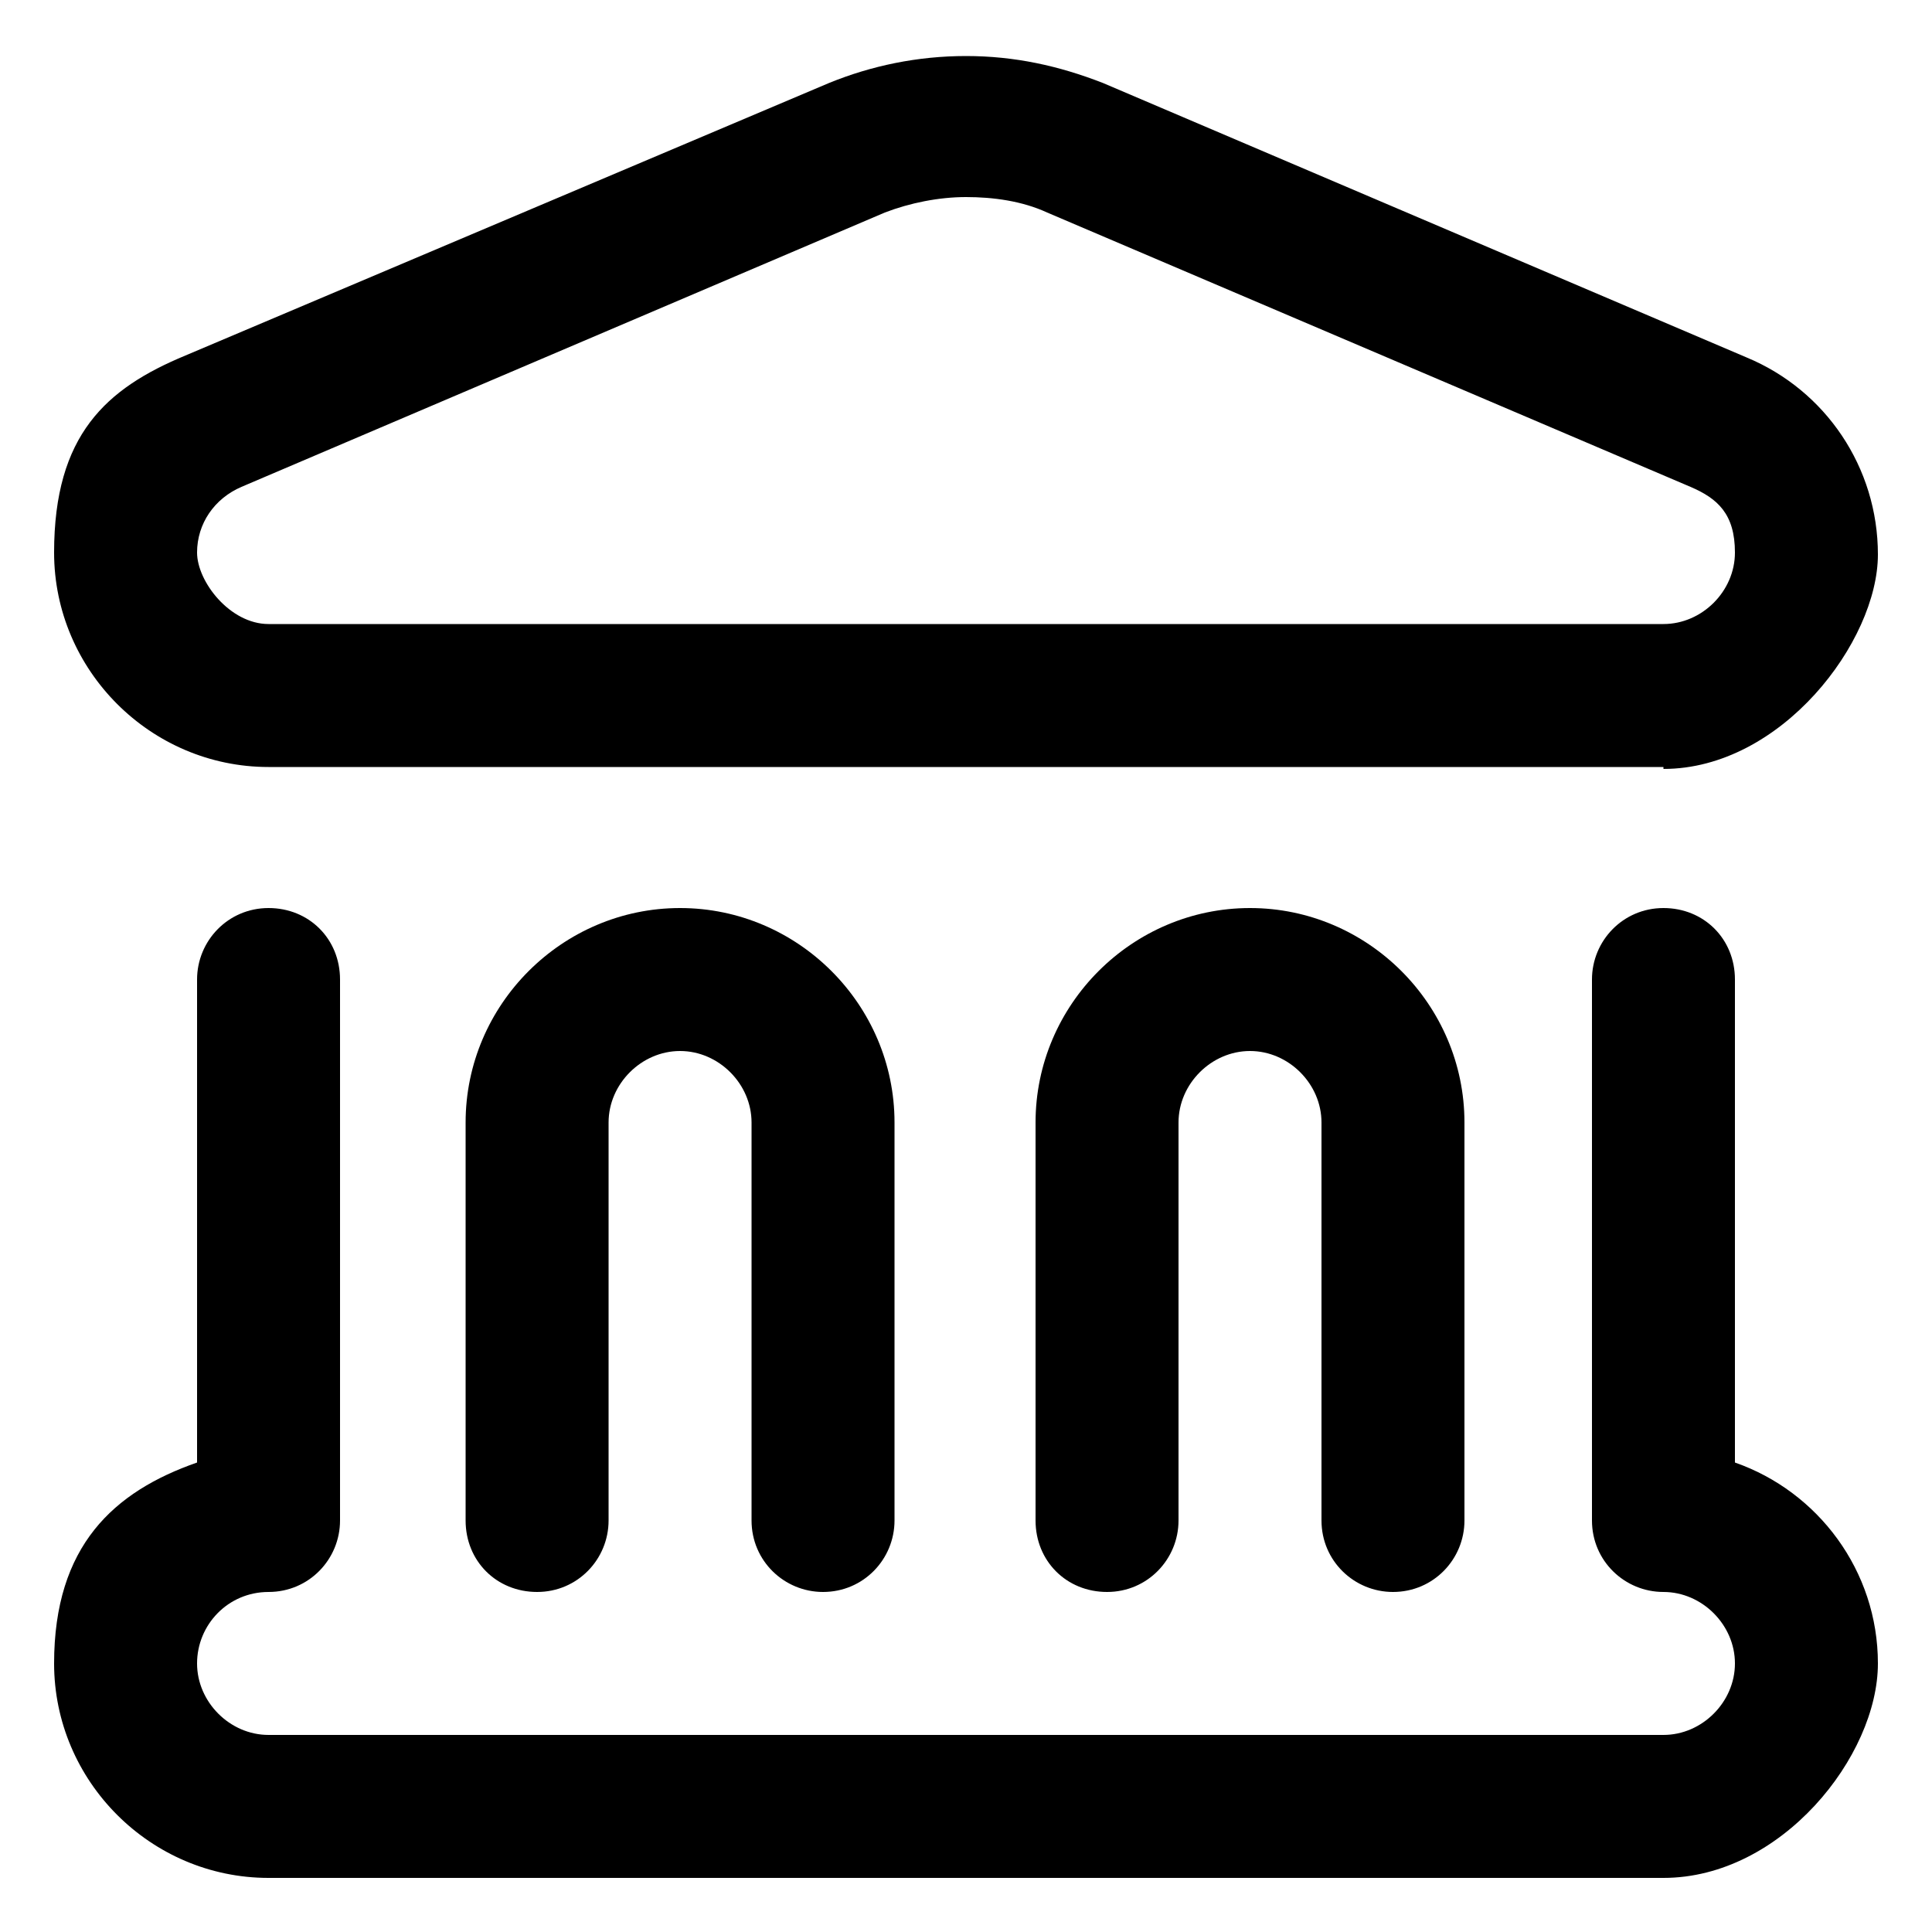
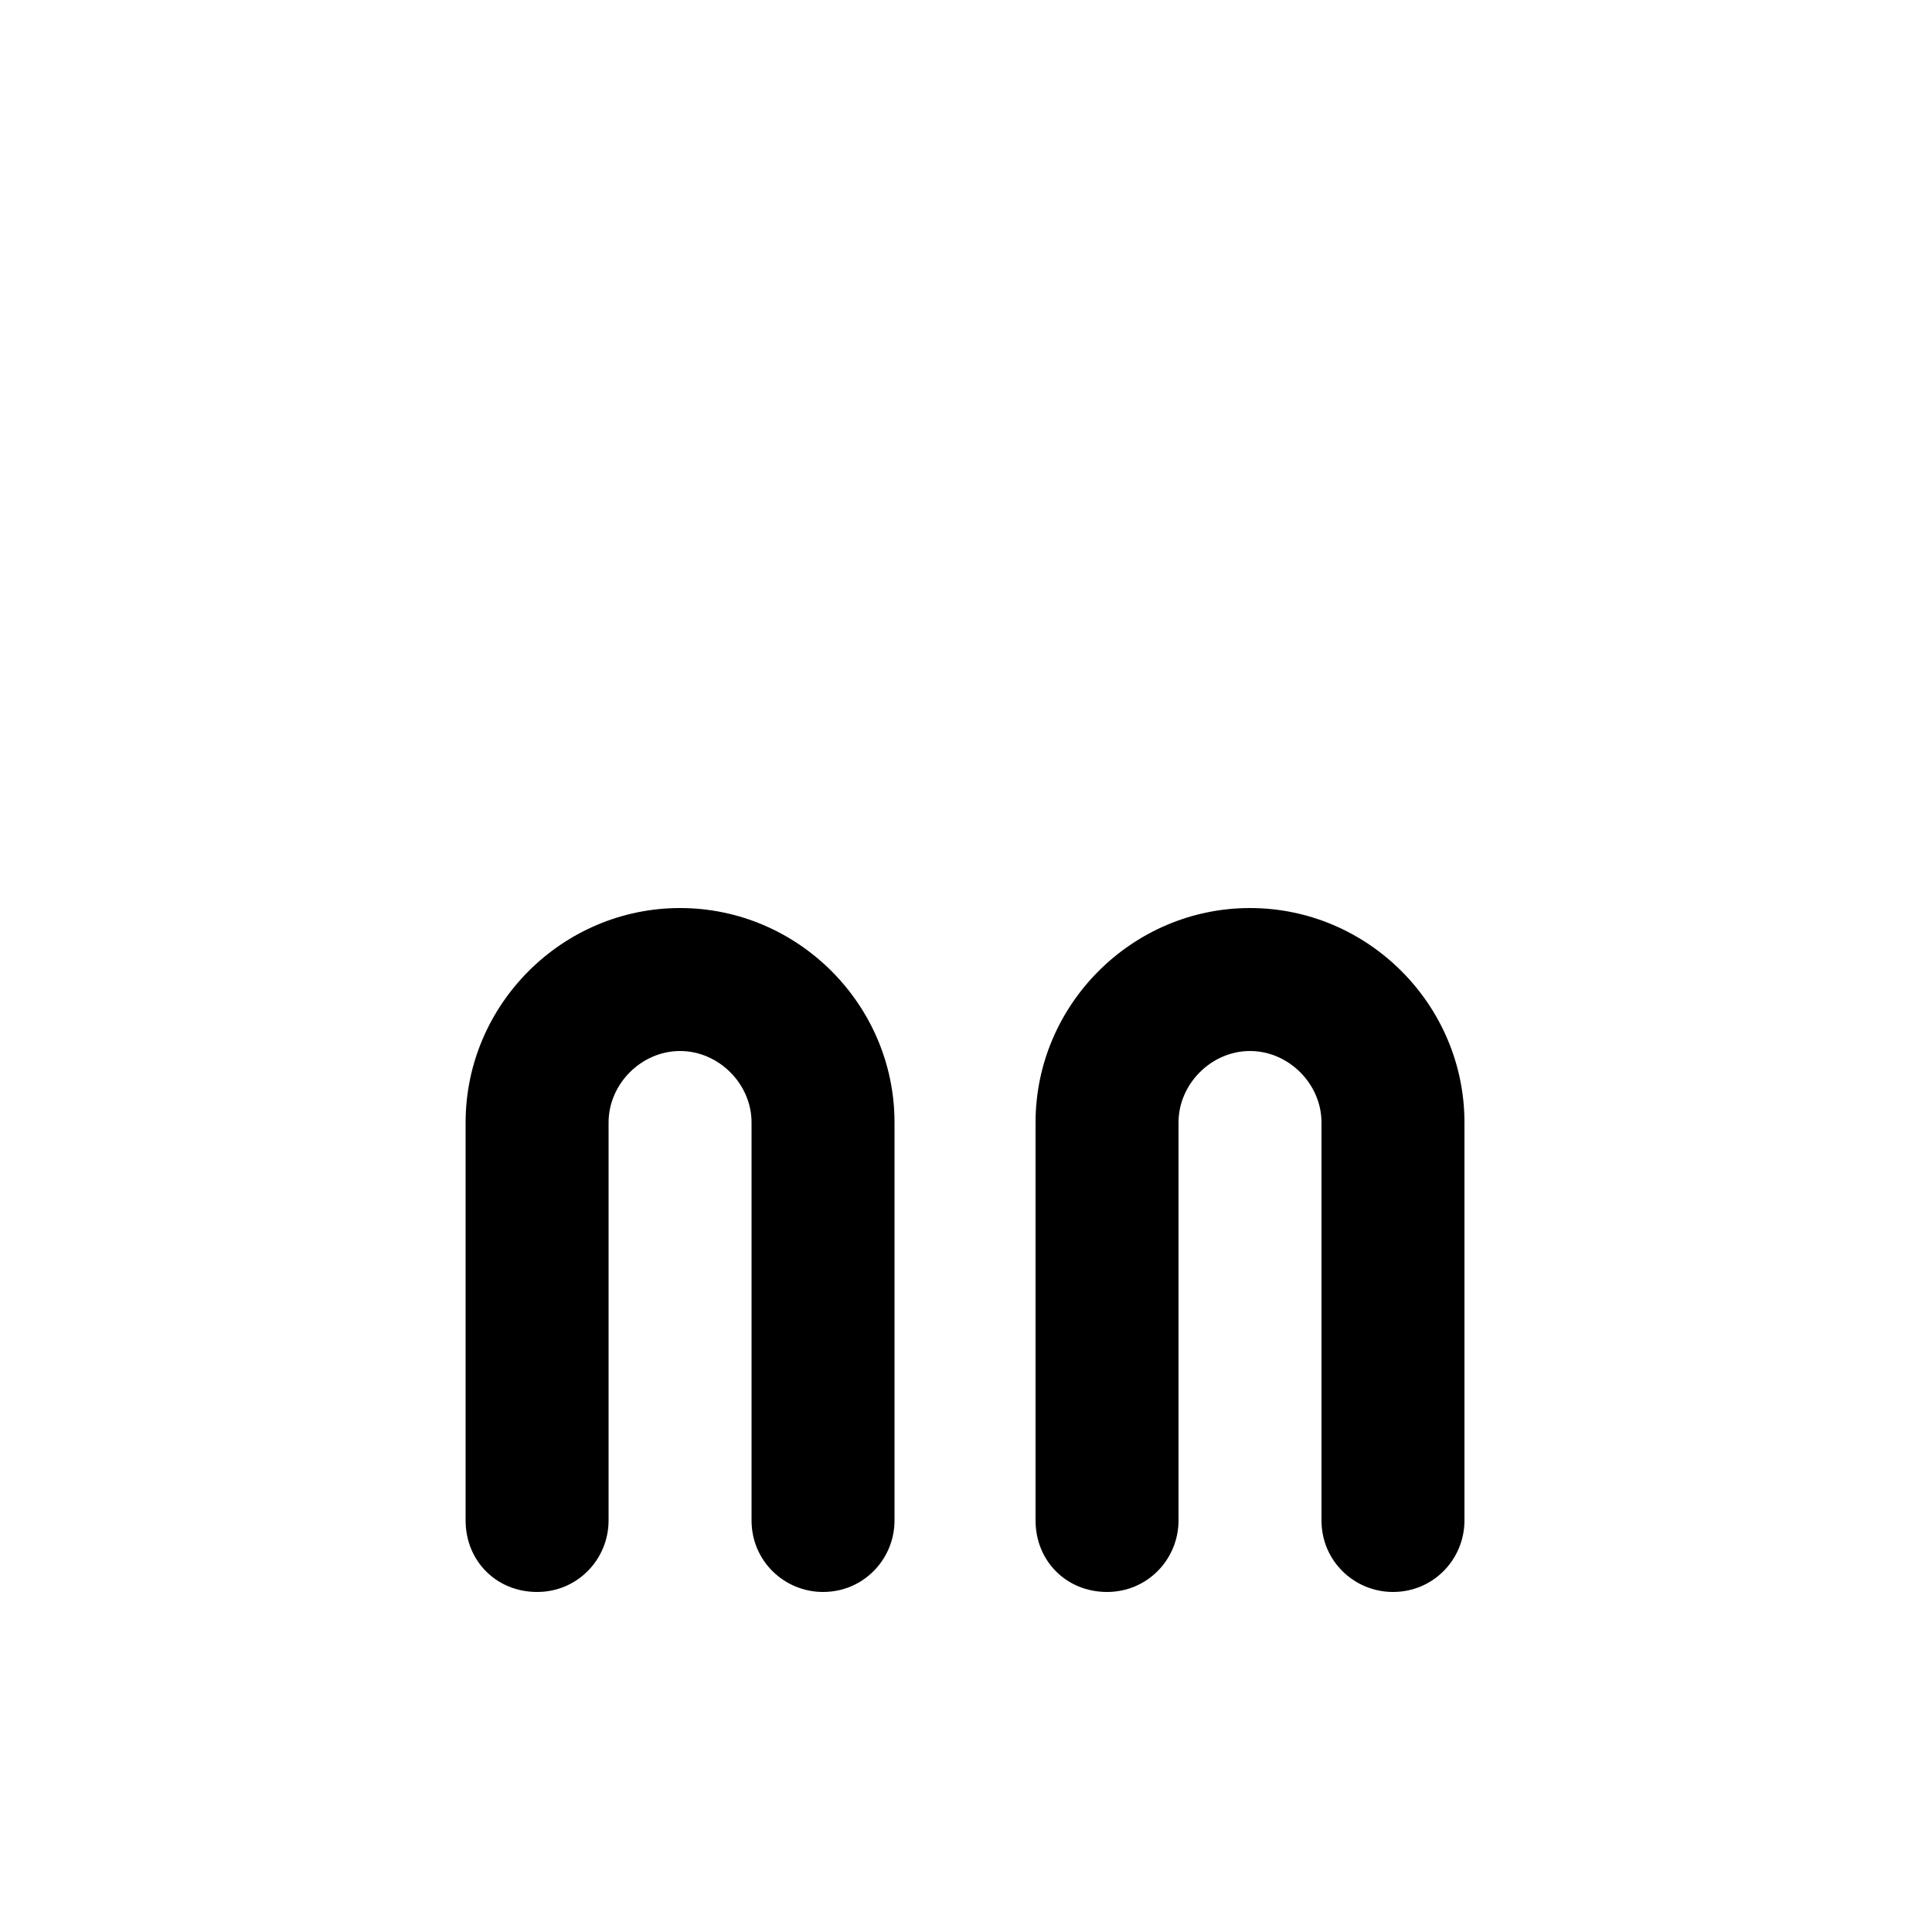
<svg xmlns="http://www.w3.org/2000/svg" version="1.1" viewBox="0 0 100 100">
  <g>
    <g id="Layer_1">
      <g>
-         <path d="M86.1,97.2H13.9c-6.1,0-11.1-5-11.1-11.1s3.1-8.9,7.4-10.4v-25c0-2,1.6-3.7,3.7-3.7s3.7,1.6,3.7,3.7v28c0,2-1.6,3.7-3.7,3.7s-3.7,1.7-3.7,3.7,1.7,3.7,3.7,3.7h72.2c2,0,3.7-1.7,3.7-3.7s-1.7-3.7-3.7-3.7-3.7-1.6-3.7-3.7v-28c0-2,1.6-3.7,3.7-3.7s3.7,1.6,3.7,3.7v25c4.3,1.5,7.4,5.6,7.4,10.4s-5,11.1-11.1,11.1ZM86.1,39.7H13.9c-6.1,0-11.1-5-11.1-11.1s2.7-8.5,6.8-10.2L42.9,4.3s0,0,0,0c2.2-.9,4.6-1.4,7.1-1.4s4.8.5,7.1,1.4c0,0,0,0,0,0l33.3,14.2c4.1,1.7,6.8,5.7,6.8,10.2s-5,11.1-11.1,11.1ZM45.8,11L12.5,25.2s0,0,0,0c-1.4.6-2.3,1.9-2.3,3.4s1.7,3.7,3.7,3.7h72.2c2,0,3.7-1.7,3.7-3.7s-.9-2.8-2.3-3.4c0,0,0,0,0,0l-33.3-14.2c-1.3-.6-2.8-.8-4.2-.8s-2.9.3-4.2.8Z" />
        <path d="M72.1,82.4c-2,0-3.7-1.6-3.7-3.7v-20.6c0-2-1.7-3.7-3.7-3.7s-3.7,1.7-3.7,3.7v20.6c0,2-1.6,3.7-3.7,3.7s-3.7-1.6-3.7-3.7v-20.6c0-6.1,5-11.1,11.1-11.1s11.1,5,11.1,11.1v20.6c0,2-1.6,3.7-3.7,3.7ZM42.6,82.4c-2,0-3.7-1.6-3.7-3.7v-20.6c0-2-1.7-3.7-3.7-3.7s-3.7,1.7-3.7,3.7v20.6c0,2-1.6,3.7-3.7,3.7s-3.7-1.6-3.7-3.7v-20.6c0-6.1,5-11.1,11.1-11.1s11.1,5,11.1,11.1v20.6c0,2-1.6,3.7-3.7,3.7Z" />
      </g>
    </g>
  </g>
</svg>